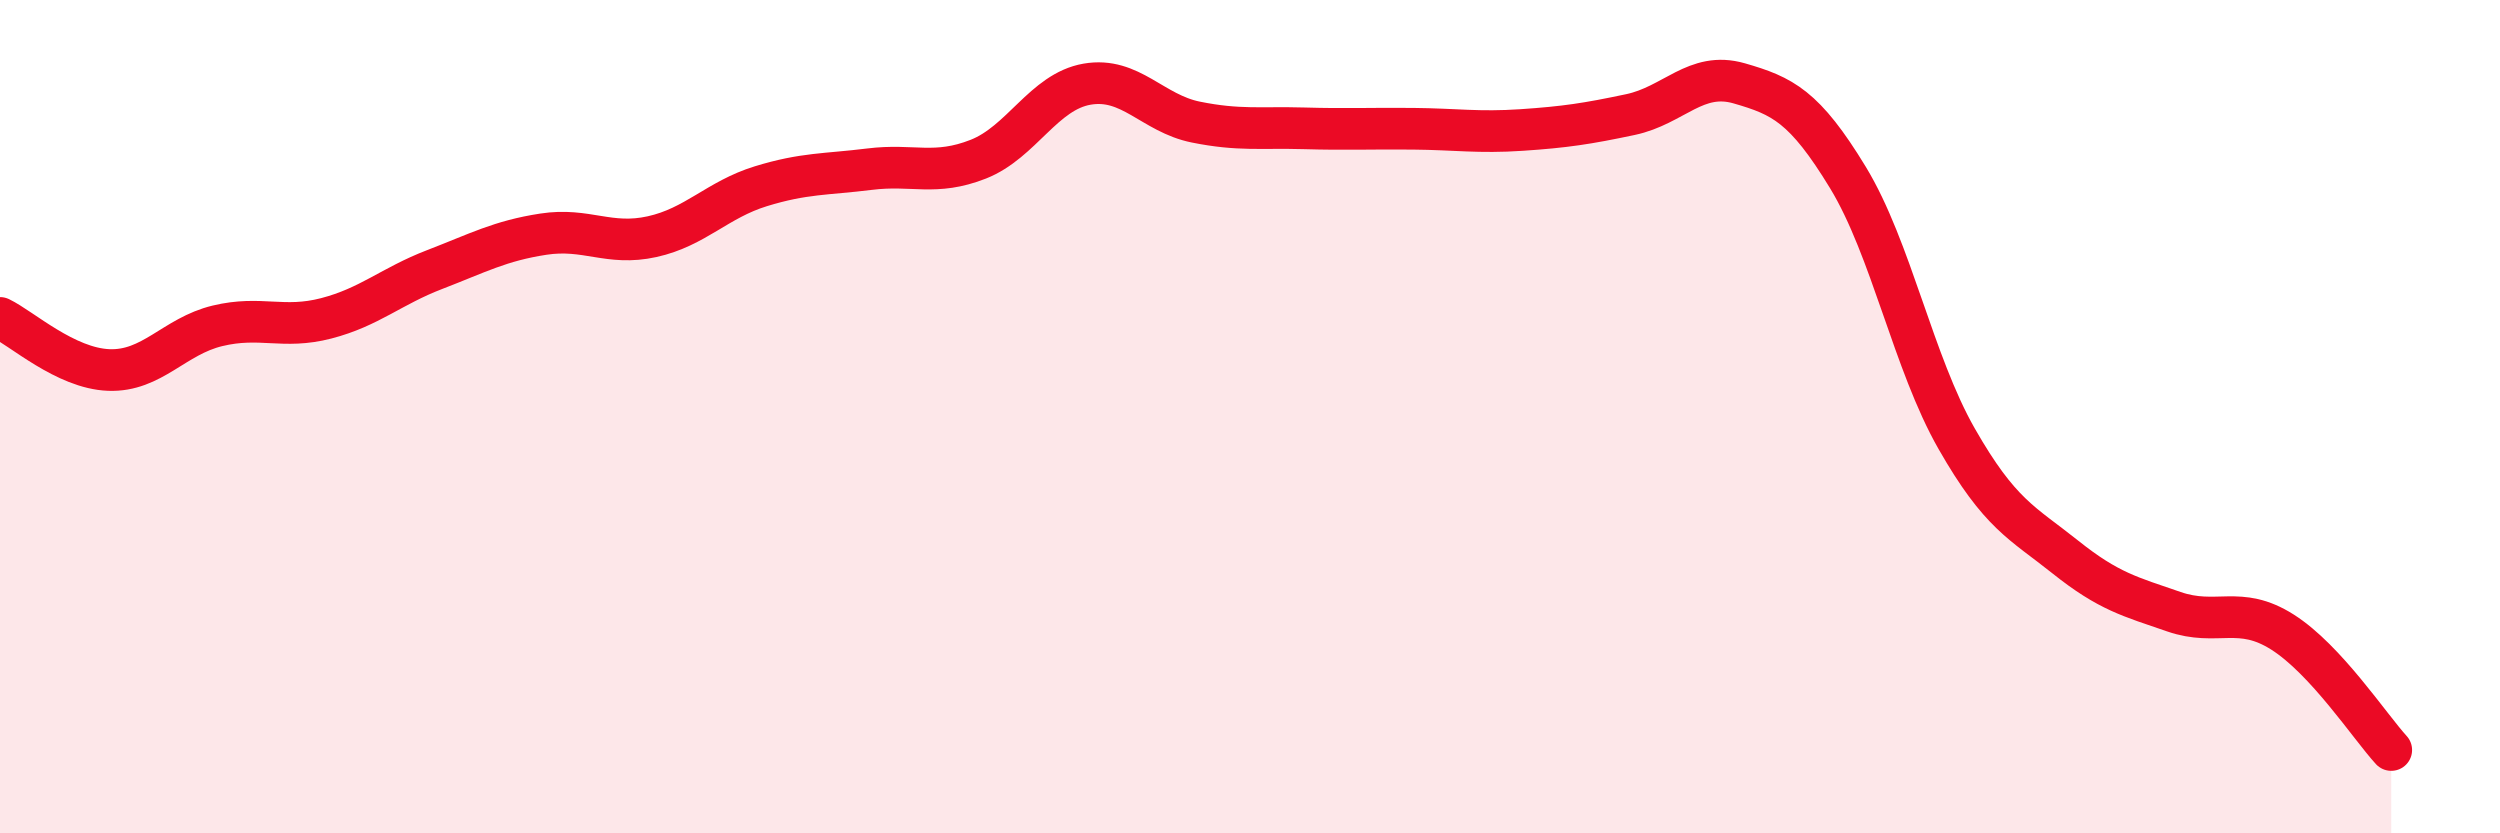
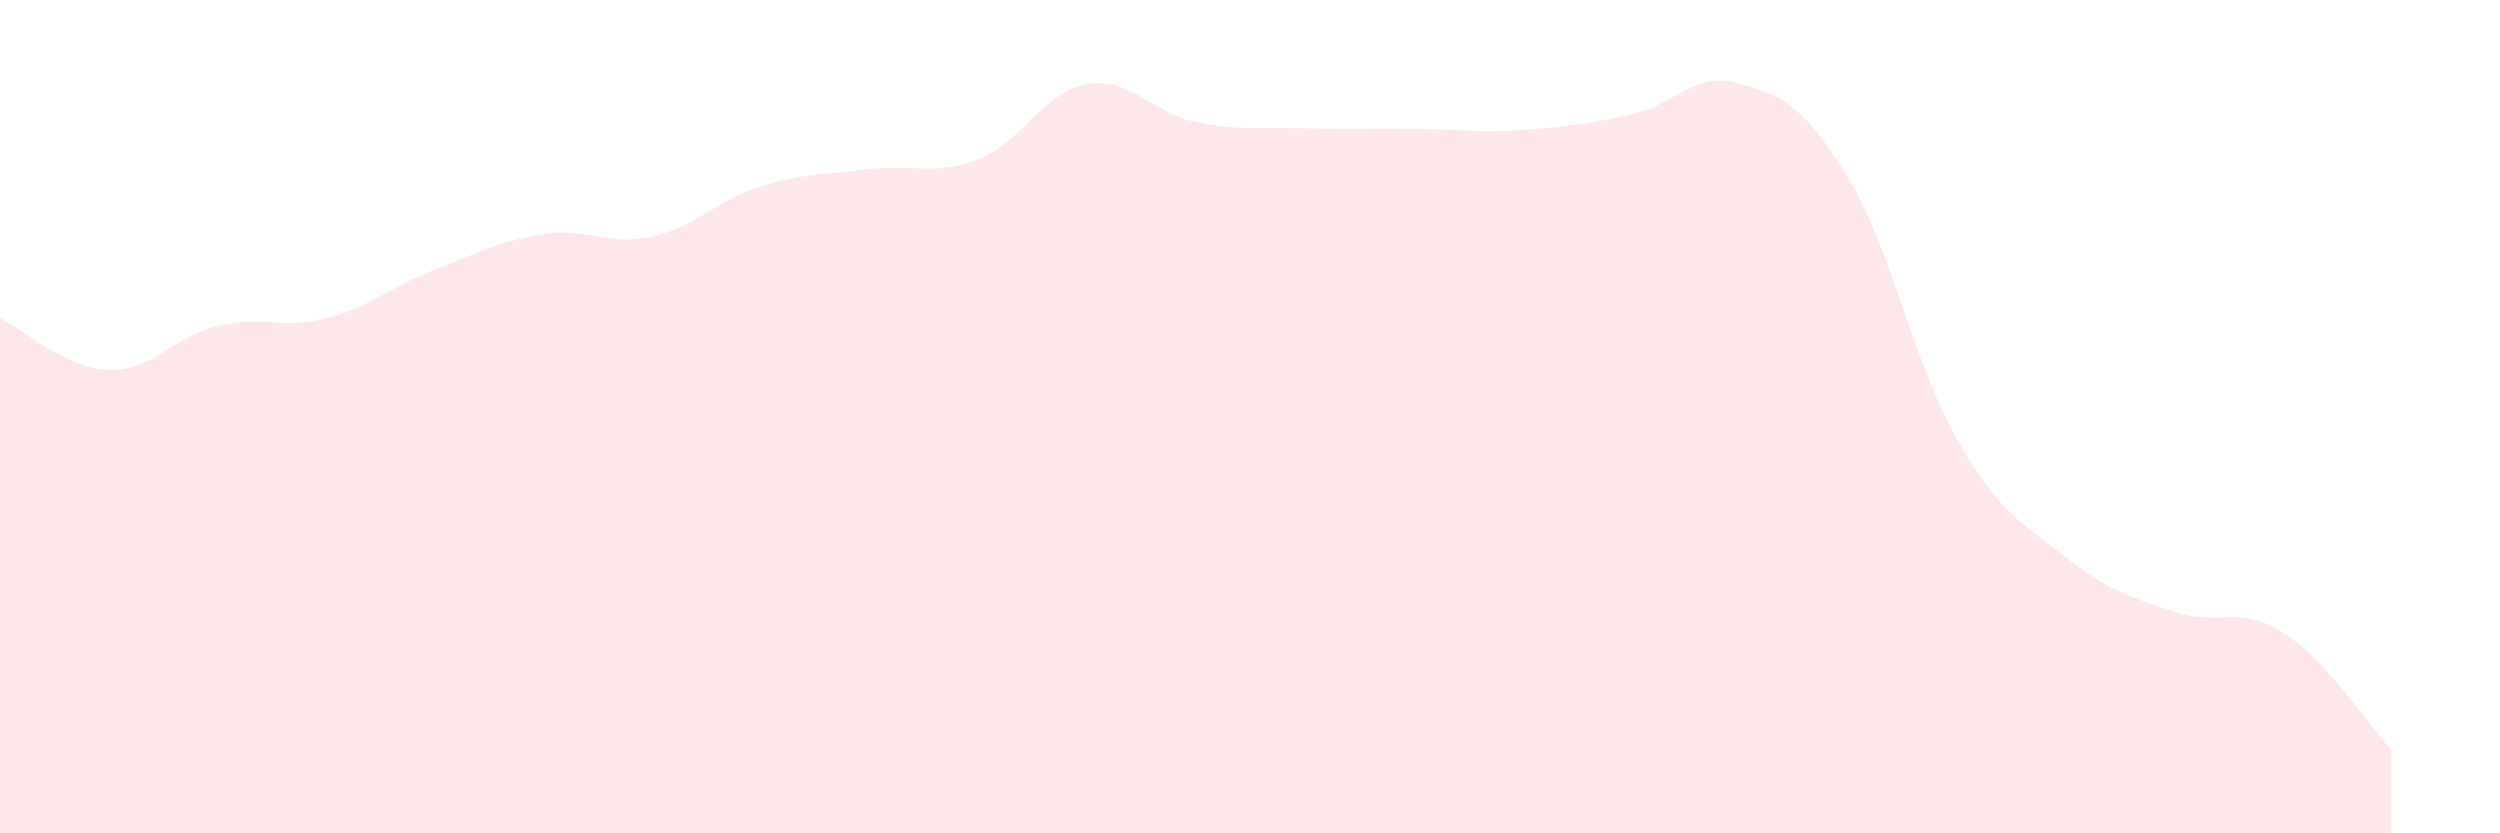
<svg xmlns="http://www.w3.org/2000/svg" width="60" height="20" viewBox="0 0 60 20">
  <path d="M 0,7.63 C 0.52,7.88 1.57,8.84 2.61,8.88 C 3.65,8.92 4.18,8.07 5.22,7.82 C 6.26,7.57 6.79,7.91 7.83,7.64 C 8.87,7.37 9.39,6.87 10.43,6.47 C 11.47,6.07 12,5.78 13.04,5.62 C 14.08,5.46 14.61,5.91 15.65,5.68 C 16.69,5.45 17.22,4.79 18.26,4.47 C 19.3,4.15 19.83,4.19 20.87,4.06 C 21.91,3.93 22.44,4.23 23.48,3.82 C 24.52,3.41 25.05,2.2 26.09,2.02 C 27.13,1.84 27.66,2.72 28.7,2.93 C 29.74,3.14 30.26,3.05 31.3,3.08 C 32.34,3.11 32.87,3.08 33.91,3.09 C 34.95,3.1 35.48,3.19 36.52,3.12 C 37.56,3.05 38.09,2.97 39.13,2.75 C 40.17,2.53 40.7,1.7 41.74,2 C 42.78,2.3 43.31,2.55 44.35,4.26 C 45.39,5.97 45.92,8.71 46.96,10.53 C 48,12.35 48.53,12.54 49.57,13.37 C 50.61,14.2 51.13,14.32 52.17,14.68 C 53.21,15.04 53.74,14.51 54.78,15.17 C 55.82,15.83 56.87,17.43 57.39,18L57.39 20L0 20Z" fill="#EB0A25" opacity="0.1" stroke-linecap="round" stroke-linejoin="round" />
-   <path d="M 0,7.63 C 0.52,7.88 1.57,8.84 2.61,8.88 C 3.65,8.92 4.18,8.07 5.22,7.82 C 6.26,7.57 6.79,7.91 7.83,7.64 C 8.87,7.37 9.39,6.87 10.43,6.47 C 11.47,6.07 12,5.78 13.04,5.62 C 14.08,5.46 14.61,5.91 15.65,5.68 C 16.69,5.45 17.22,4.79 18.26,4.47 C 19.3,4.15 19.83,4.19 20.87,4.06 C 21.91,3.93 22.44,4.23 23.48,3.82 C 24.52,3.41 25.05,2.2 26.09,2.02 C 27.13,1.84 27.66,2.72 28.7,2.93 C 29.74,3.14 30.26,3.05 31.3,3.08 C 32.34,3.11 32.87,3.08 33.91,3.09 C 34.95,3.1 35.48,3.19 36.52,3.12 C 37.56,3.05 38.09,2.97 39.13,2.75 C 40.17,2.53 40.7,1.7 41.74,2 C 42.78,2.3 43.31,2.55 44.35,4.26 C 45.39,5.97 45.92,8.71 46.96,10.53 C 48,12.35 48.53,12.54 49.57,13.37 C 50.61,14.2 51.13,14.32 52.17,14.68 C 53.21,15.04 53.74,14.51 54.78,15.17 C 55.82,15.83 56.87,17.43 57.39,18" stroke="#EB0A25" stroke-width="1" fill="none" stroke-linecap="round" stroke-linejoin="round" />
</svg>